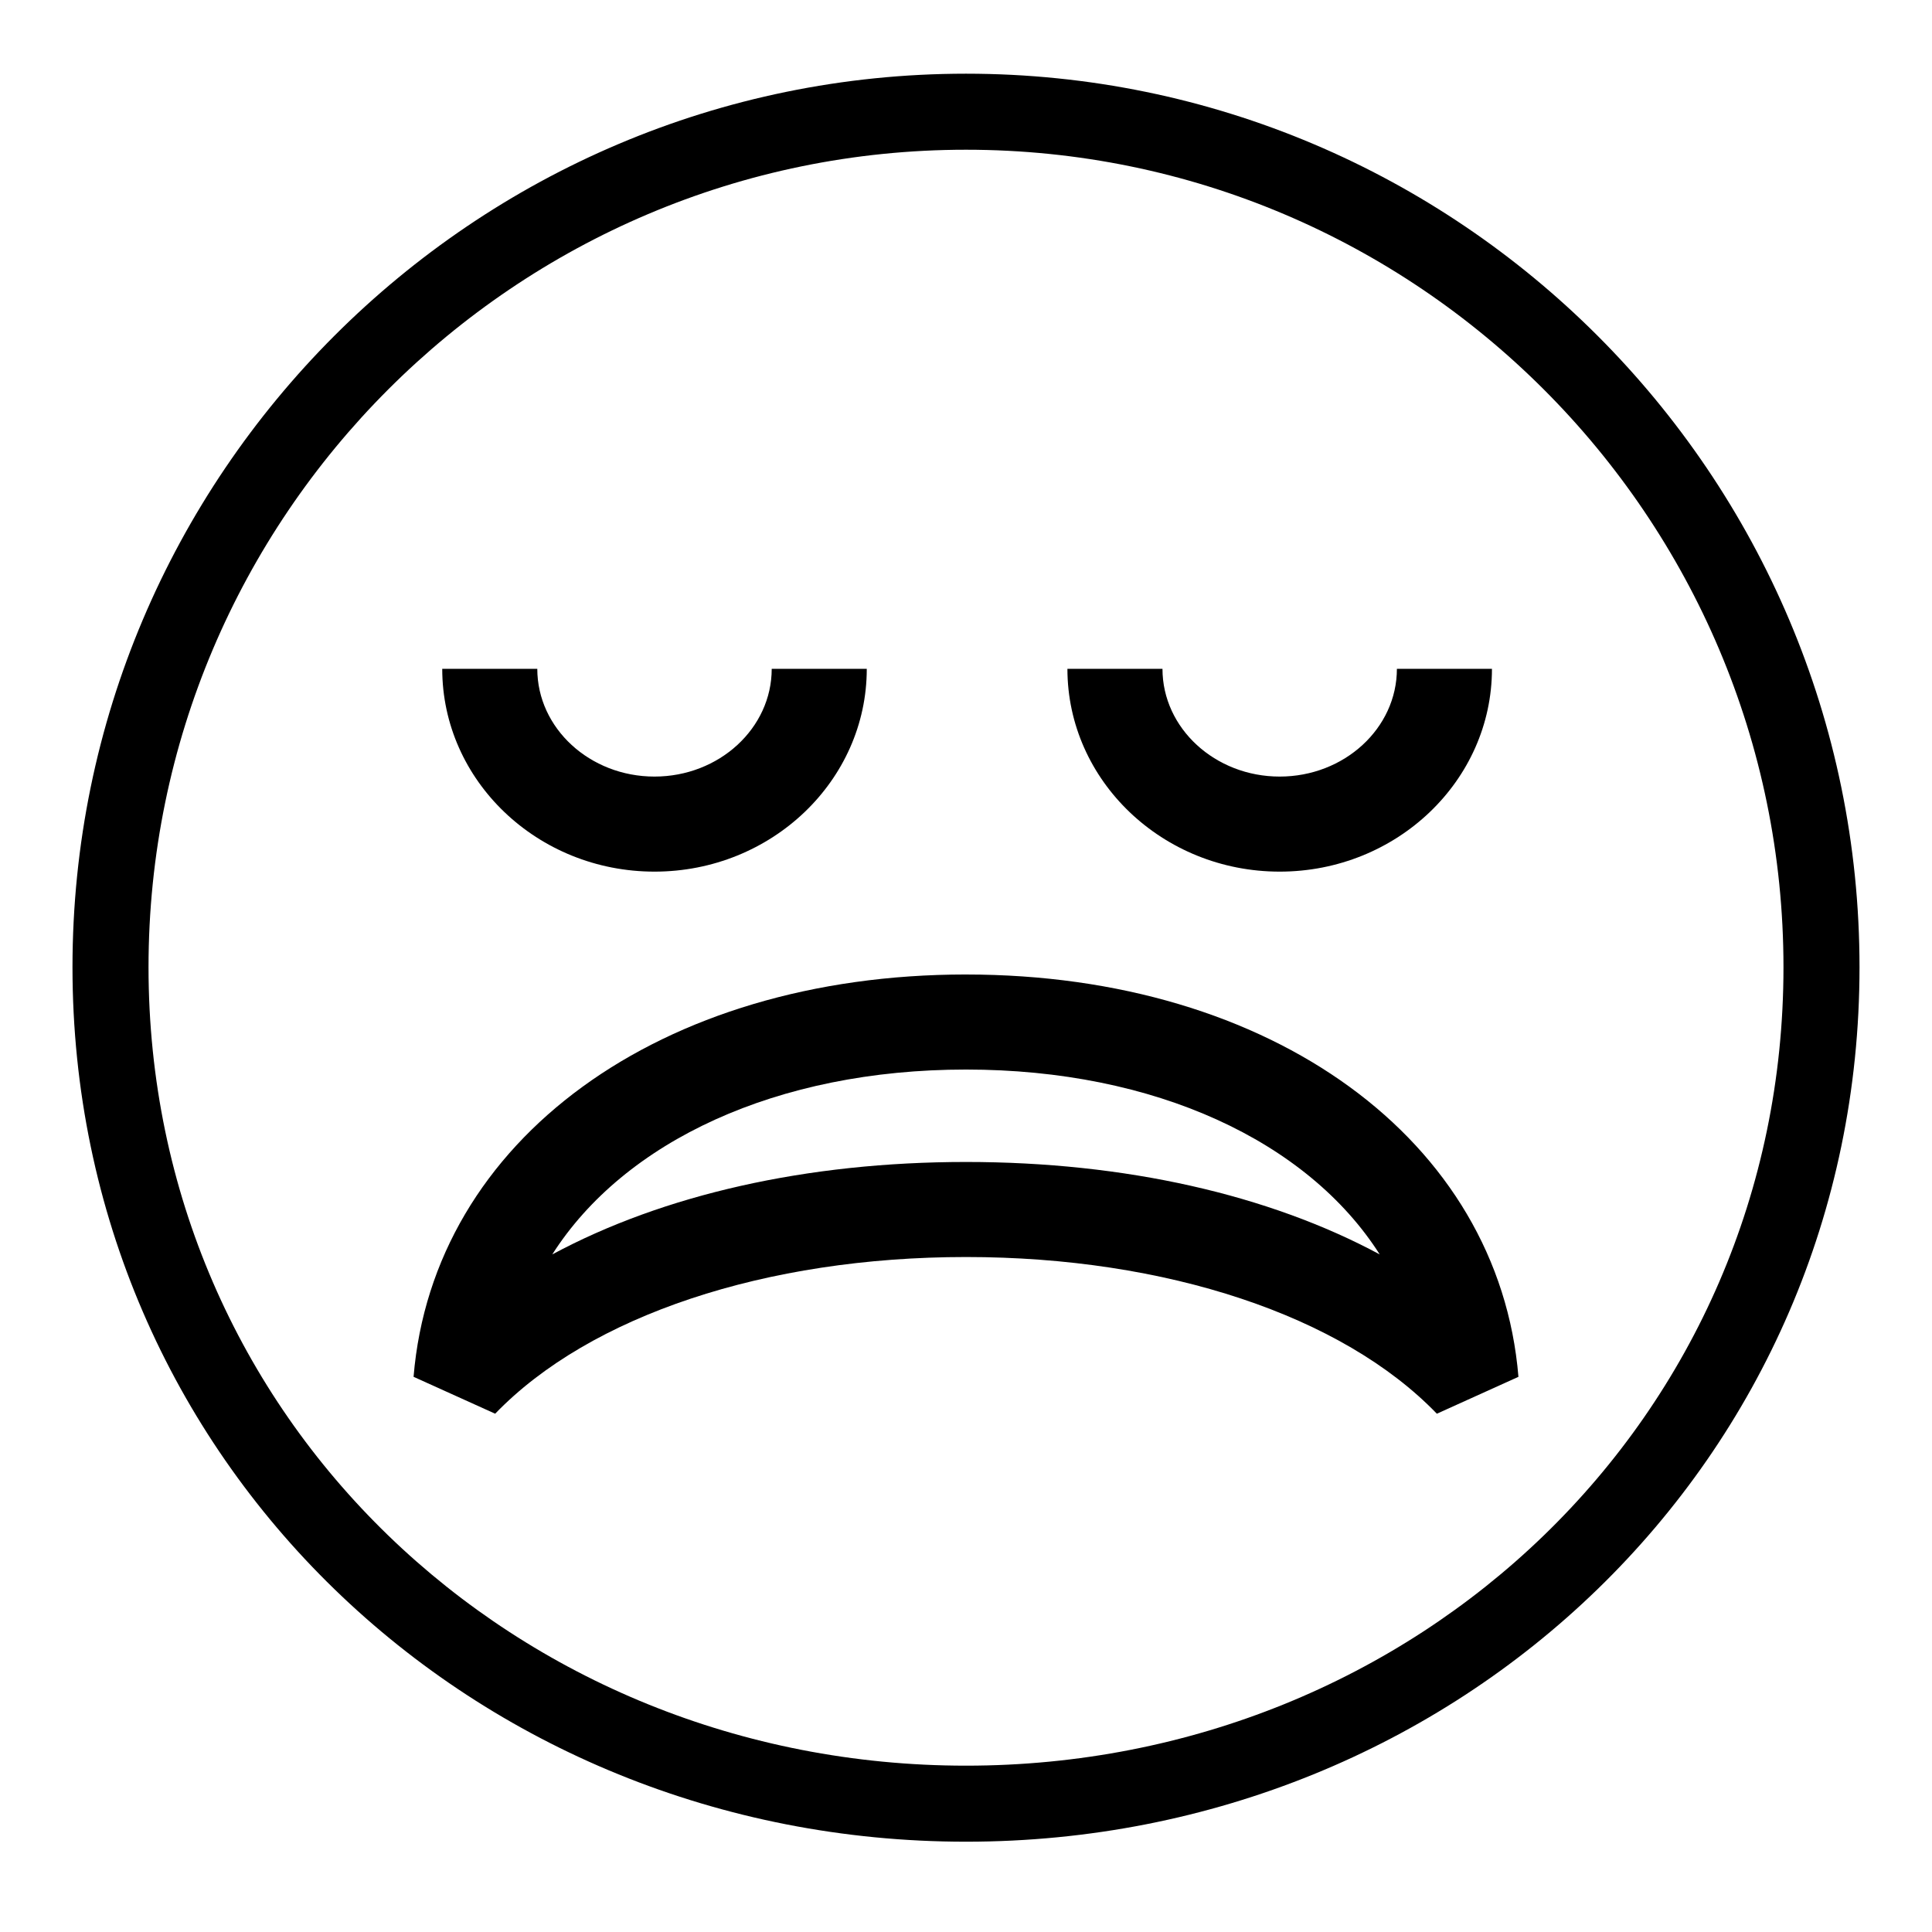
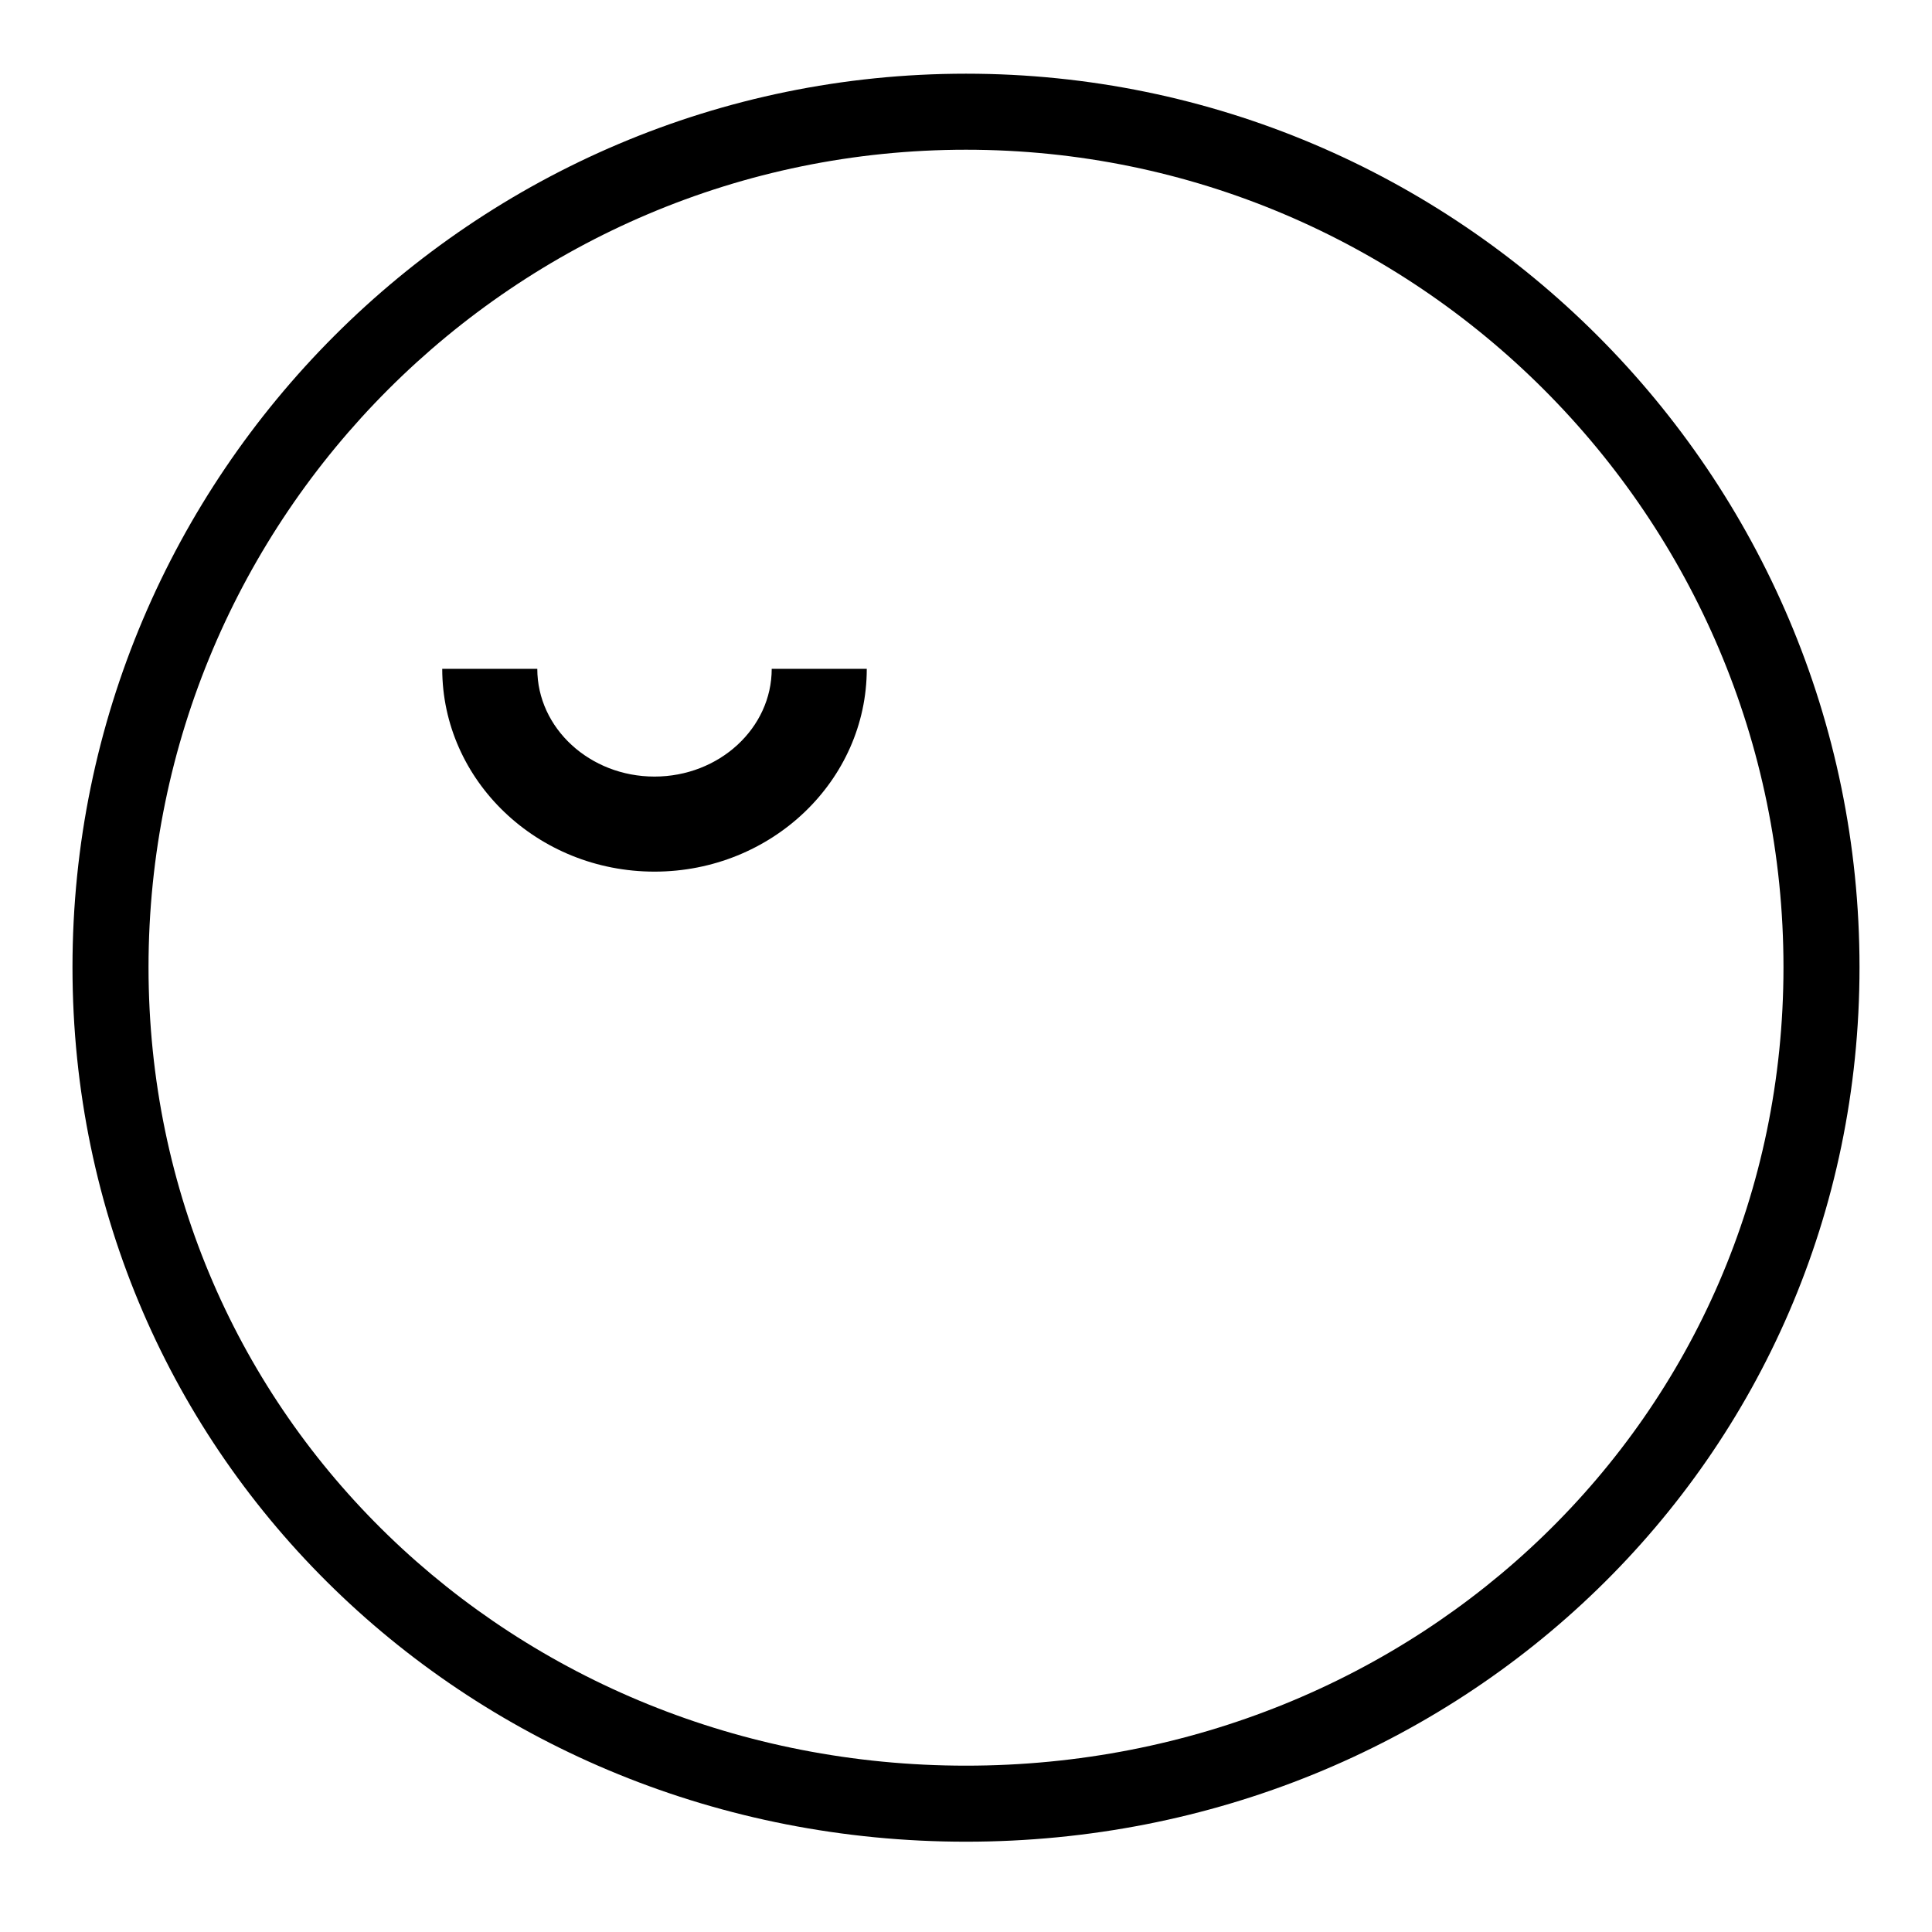
<svg xmlns="http://www.w3.org/2000/svg" fill="#000000" width="800px" height="800px" version="1.1" viewBox="144 144 512 512">
  <g>
    <path d="m400 163.53c-130.57 0-236.79 106.22-236.79 236.79s106.22 231.75 236.79 231.75 236.79-101.18 236.79-231.75c0-130.57-106.22-236.79-236.79-236.79zm0 448.39c-119.45 0-216.64-92.148-216.64-211.6s97.184-216.64 216.64-216.64 216.64 97.184 216.64 216.64-97.184 211.6-216.64 211.6z" />
-     <path d="m400 402.25c-81.02 0-141.22 43.84-146.4 106.62l21.625 9.777c25.07-25.996 71.719-41.523 124.78-41.523 53.062 0 99.703 15.523 124.78 41.527l21.617-9.777c-5.184-62.777-65.379-106.62-146.39-106.62zm0 49.684c-42.195 0-80.238 8.688-109.64 24.5 19.094-29.98 59.531-48.992 109.64-48.992s90.555 19.004 109.64 48.992c-29.41-15.82-67.457-24.5-109.64-24.5z" />
    <path d="m317.45 374.99c31.02 0 56.254-24.113 56.254-53.746h-25.191c0 15.742-13.934 28.555-31.066 28.555-17.125 0-31.059-12.812-31.059-28.555h-25.191c0.004 29.637 25.234 53.746 56.254 53.746z" />
-     <path d="m483.13 374.99c31.02 0 56.254-24.113 56.254-53.746h-25.191c0 15.742-13.934 28.555-31.066 28.555-17.125 0-31.059-12.812-31.059-28.555h-25.191c0.004 29.637 25.238 53.746 56.254 53.746z" />
  </g>
</svg>